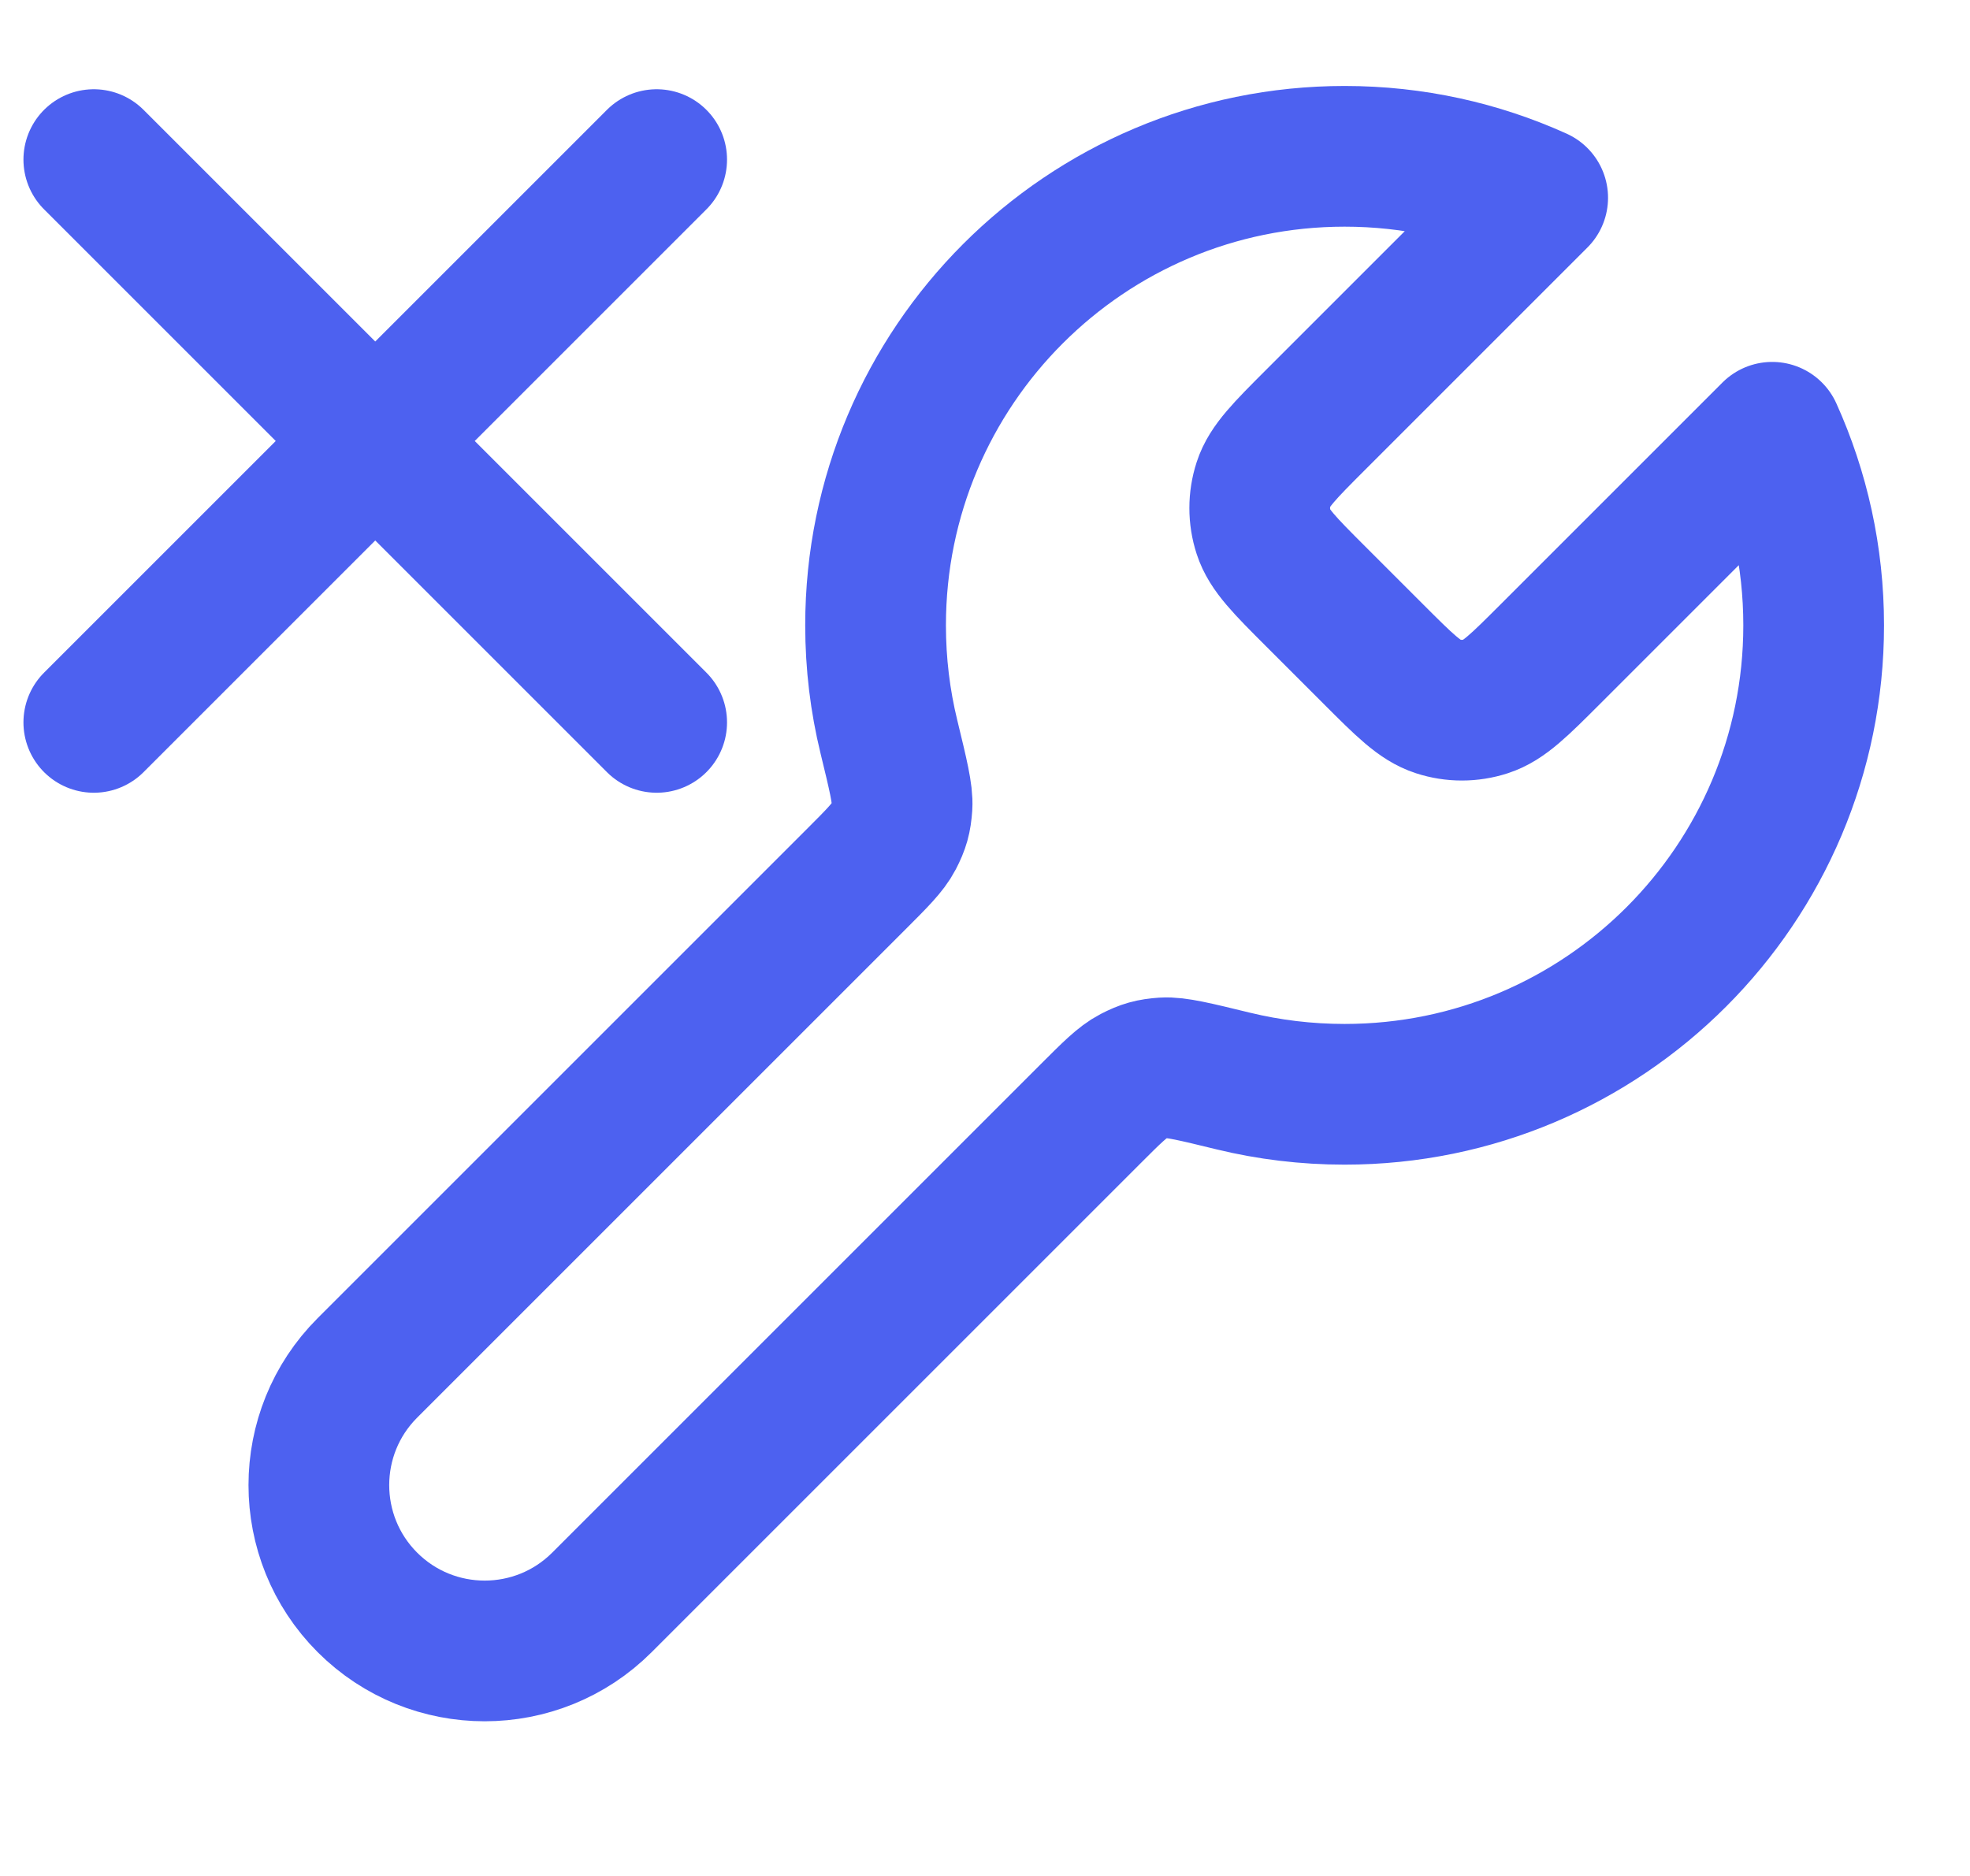
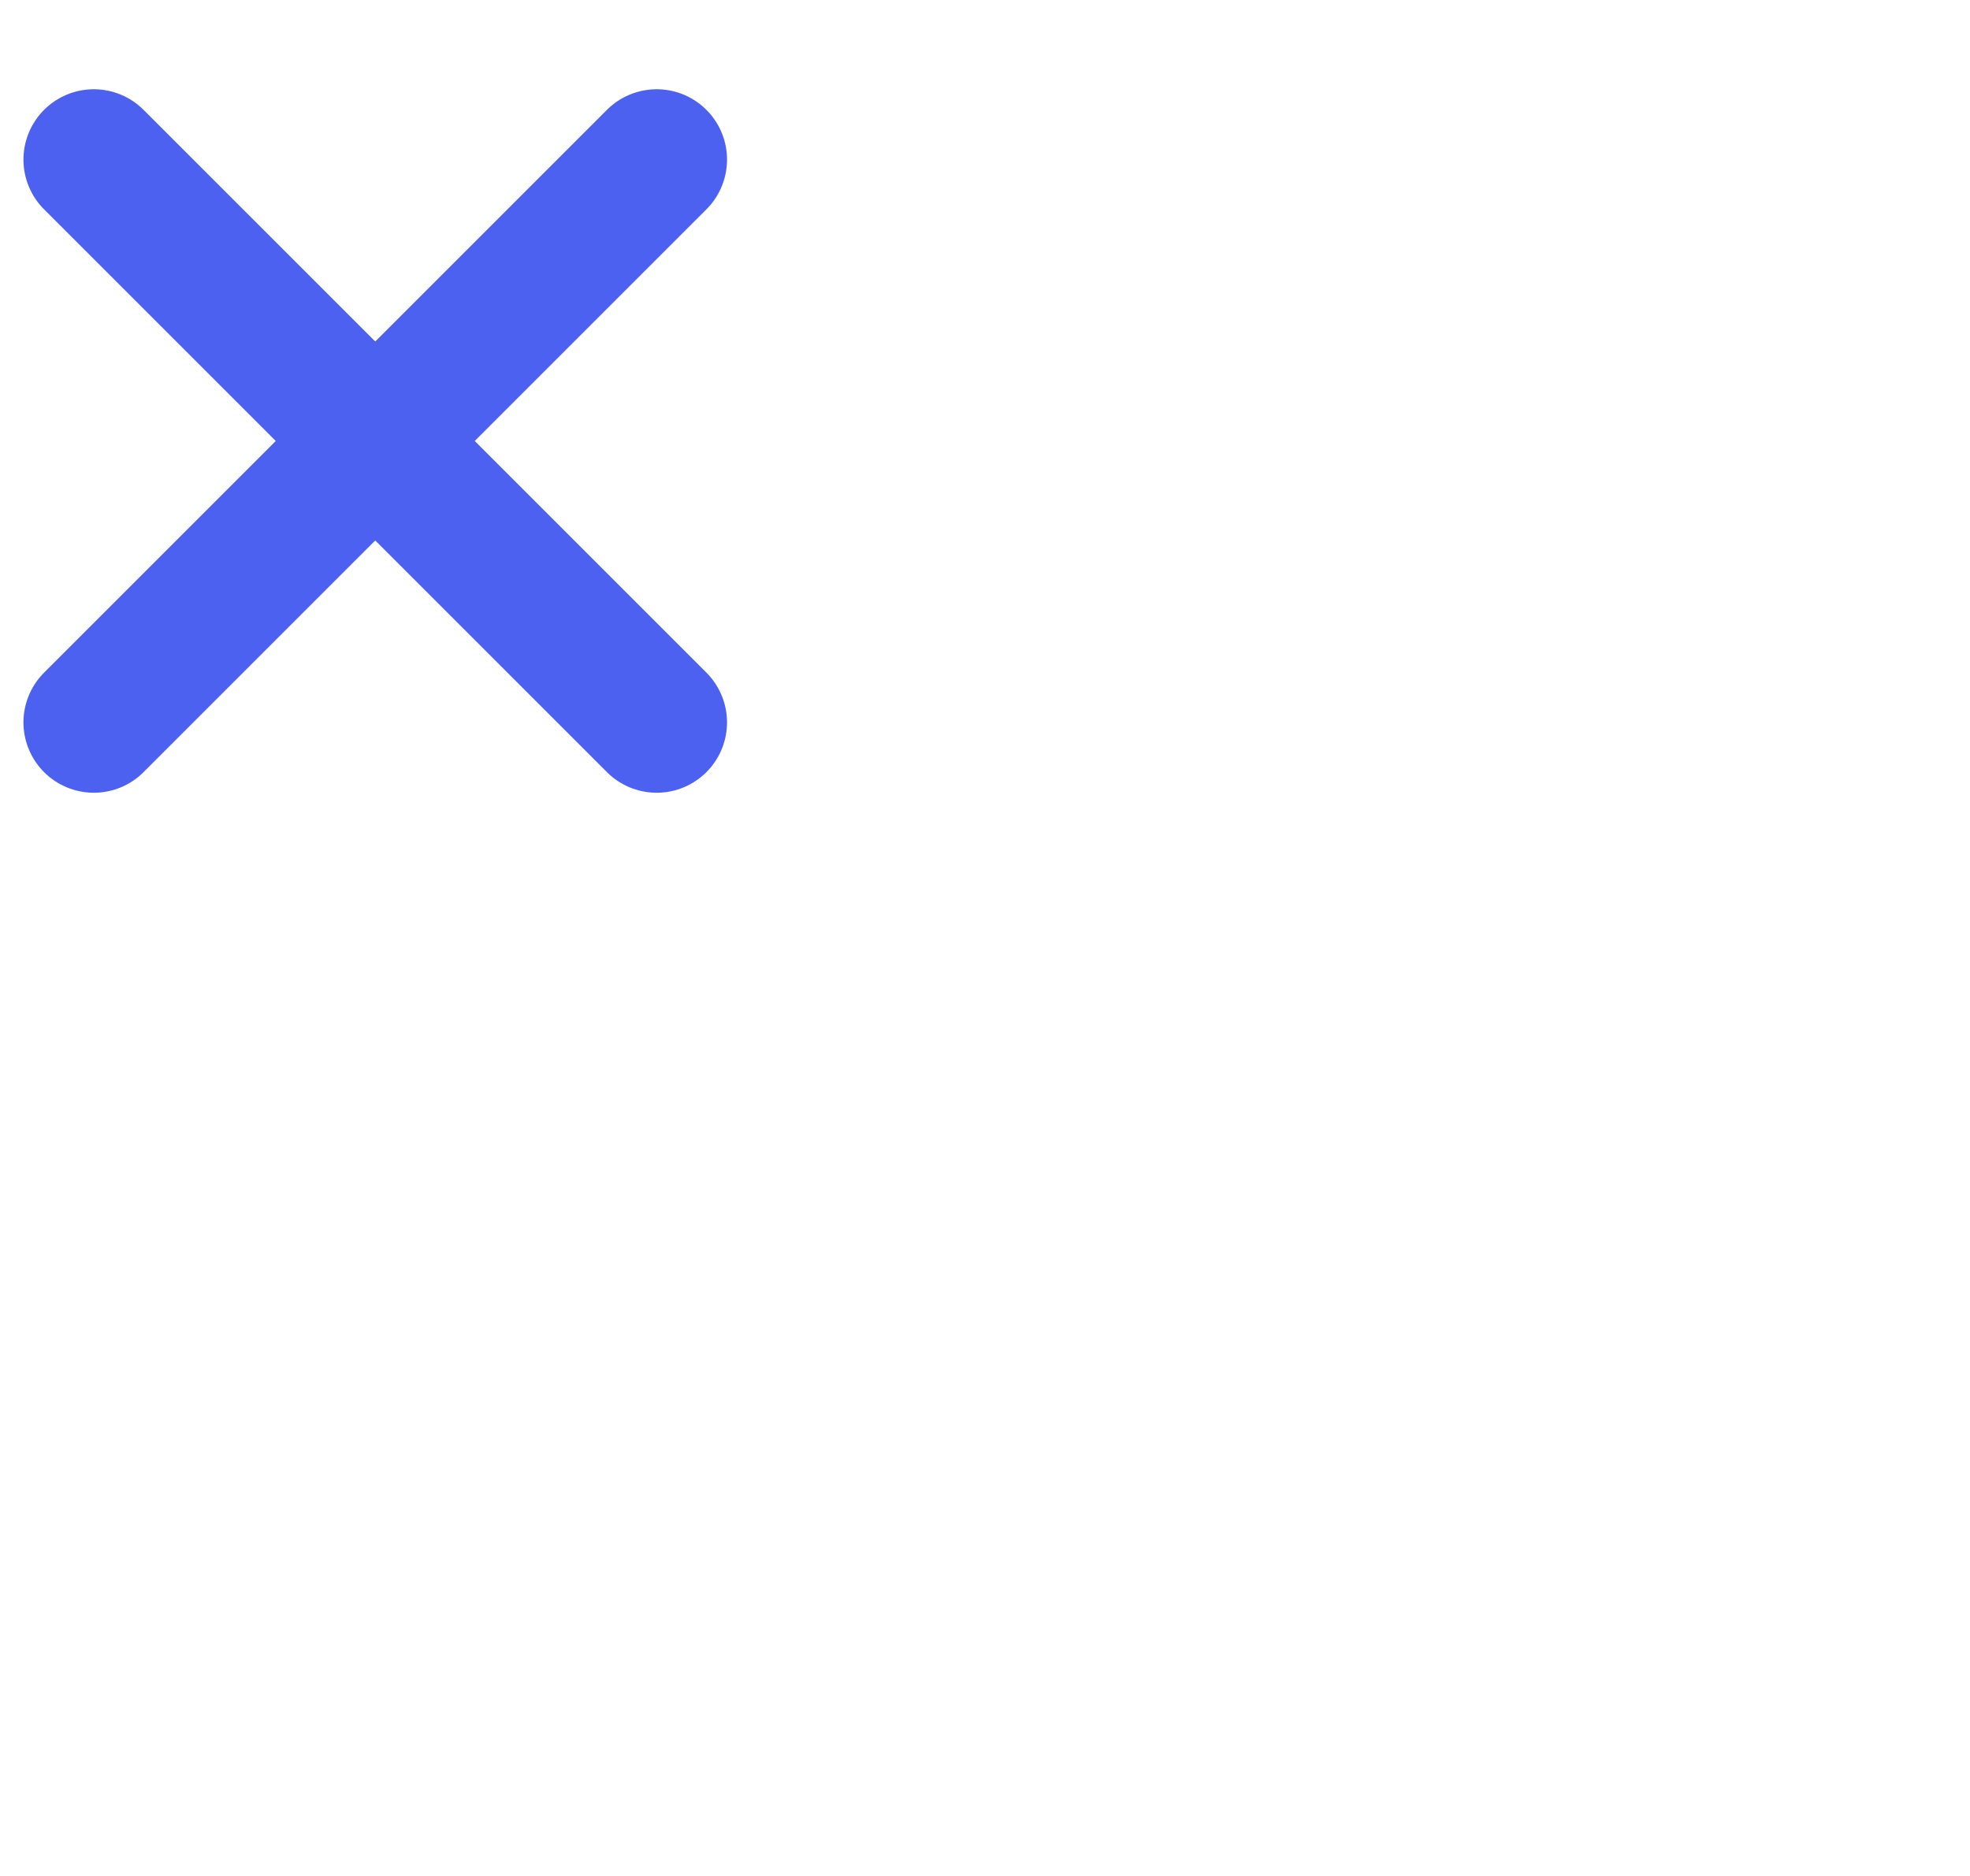
<svg xmlns="http://www.w3.org/2000/svg" width="42" height="40" viewBox="0 0 42 40" fill="none">
-   <path d="M28.052 12.719C27.392 12.059 27.062 11.729 26.939 11.348C26.83 11.014 26.83 10.653 26.939 10.318C27.062 9.938 27.392 9.608 28.052 8.948L32.783 4.217C31.528 3.649 30.134 3.333 28.667 3.333C23.144 3.333 18.667 7.811 18.667 13.333C18.667 14.152 18.765 14.947 18.951 15.709C19.149 16.524 19.248 16.931 19.231 17.189C19.212 17.459 19.172 17.602 19.048 17.842C18.929 18.071 18.701 18.299 18.246 18.754L7.833 29.167C6.453 30.547 6.453 32.786 7.833 34.167C9.214 35.547 11.453 35.547 12.833 34.167L23.246 23.754C23.701 23.299 23.929 23.071 24.158 22.952C24.398 22.828 24.542 22.788 24.811 22.769C25.069 22.752 25.476 22.851 26.292 23.05C27.053 23.235 27.848 23.333 28.667 23.333C34.19 23.333 38.667 18.856 38.667 13.333C38.667 11.866 38.351 10.473 37.783 9.217L33.052 13.948C32.392 14.608 32.062 14.938 31.682 15.061C31.347 15.17 30.986 15.17 30.652 15.061C30.271 14.938 29.941 14.608 29.281 13.948L28.052 12.719Z" stroke="#4D61F0" stroke-width="3" stroke-linecap="round" stroke-linejoin="round" />
  <path d="M14 3.403L2 15.403M2 3.403L14 15.403" stroke="#4D61F0" stroke-width="3" stroke-linecap="round" stroke-linejoin="round" />
</svg>